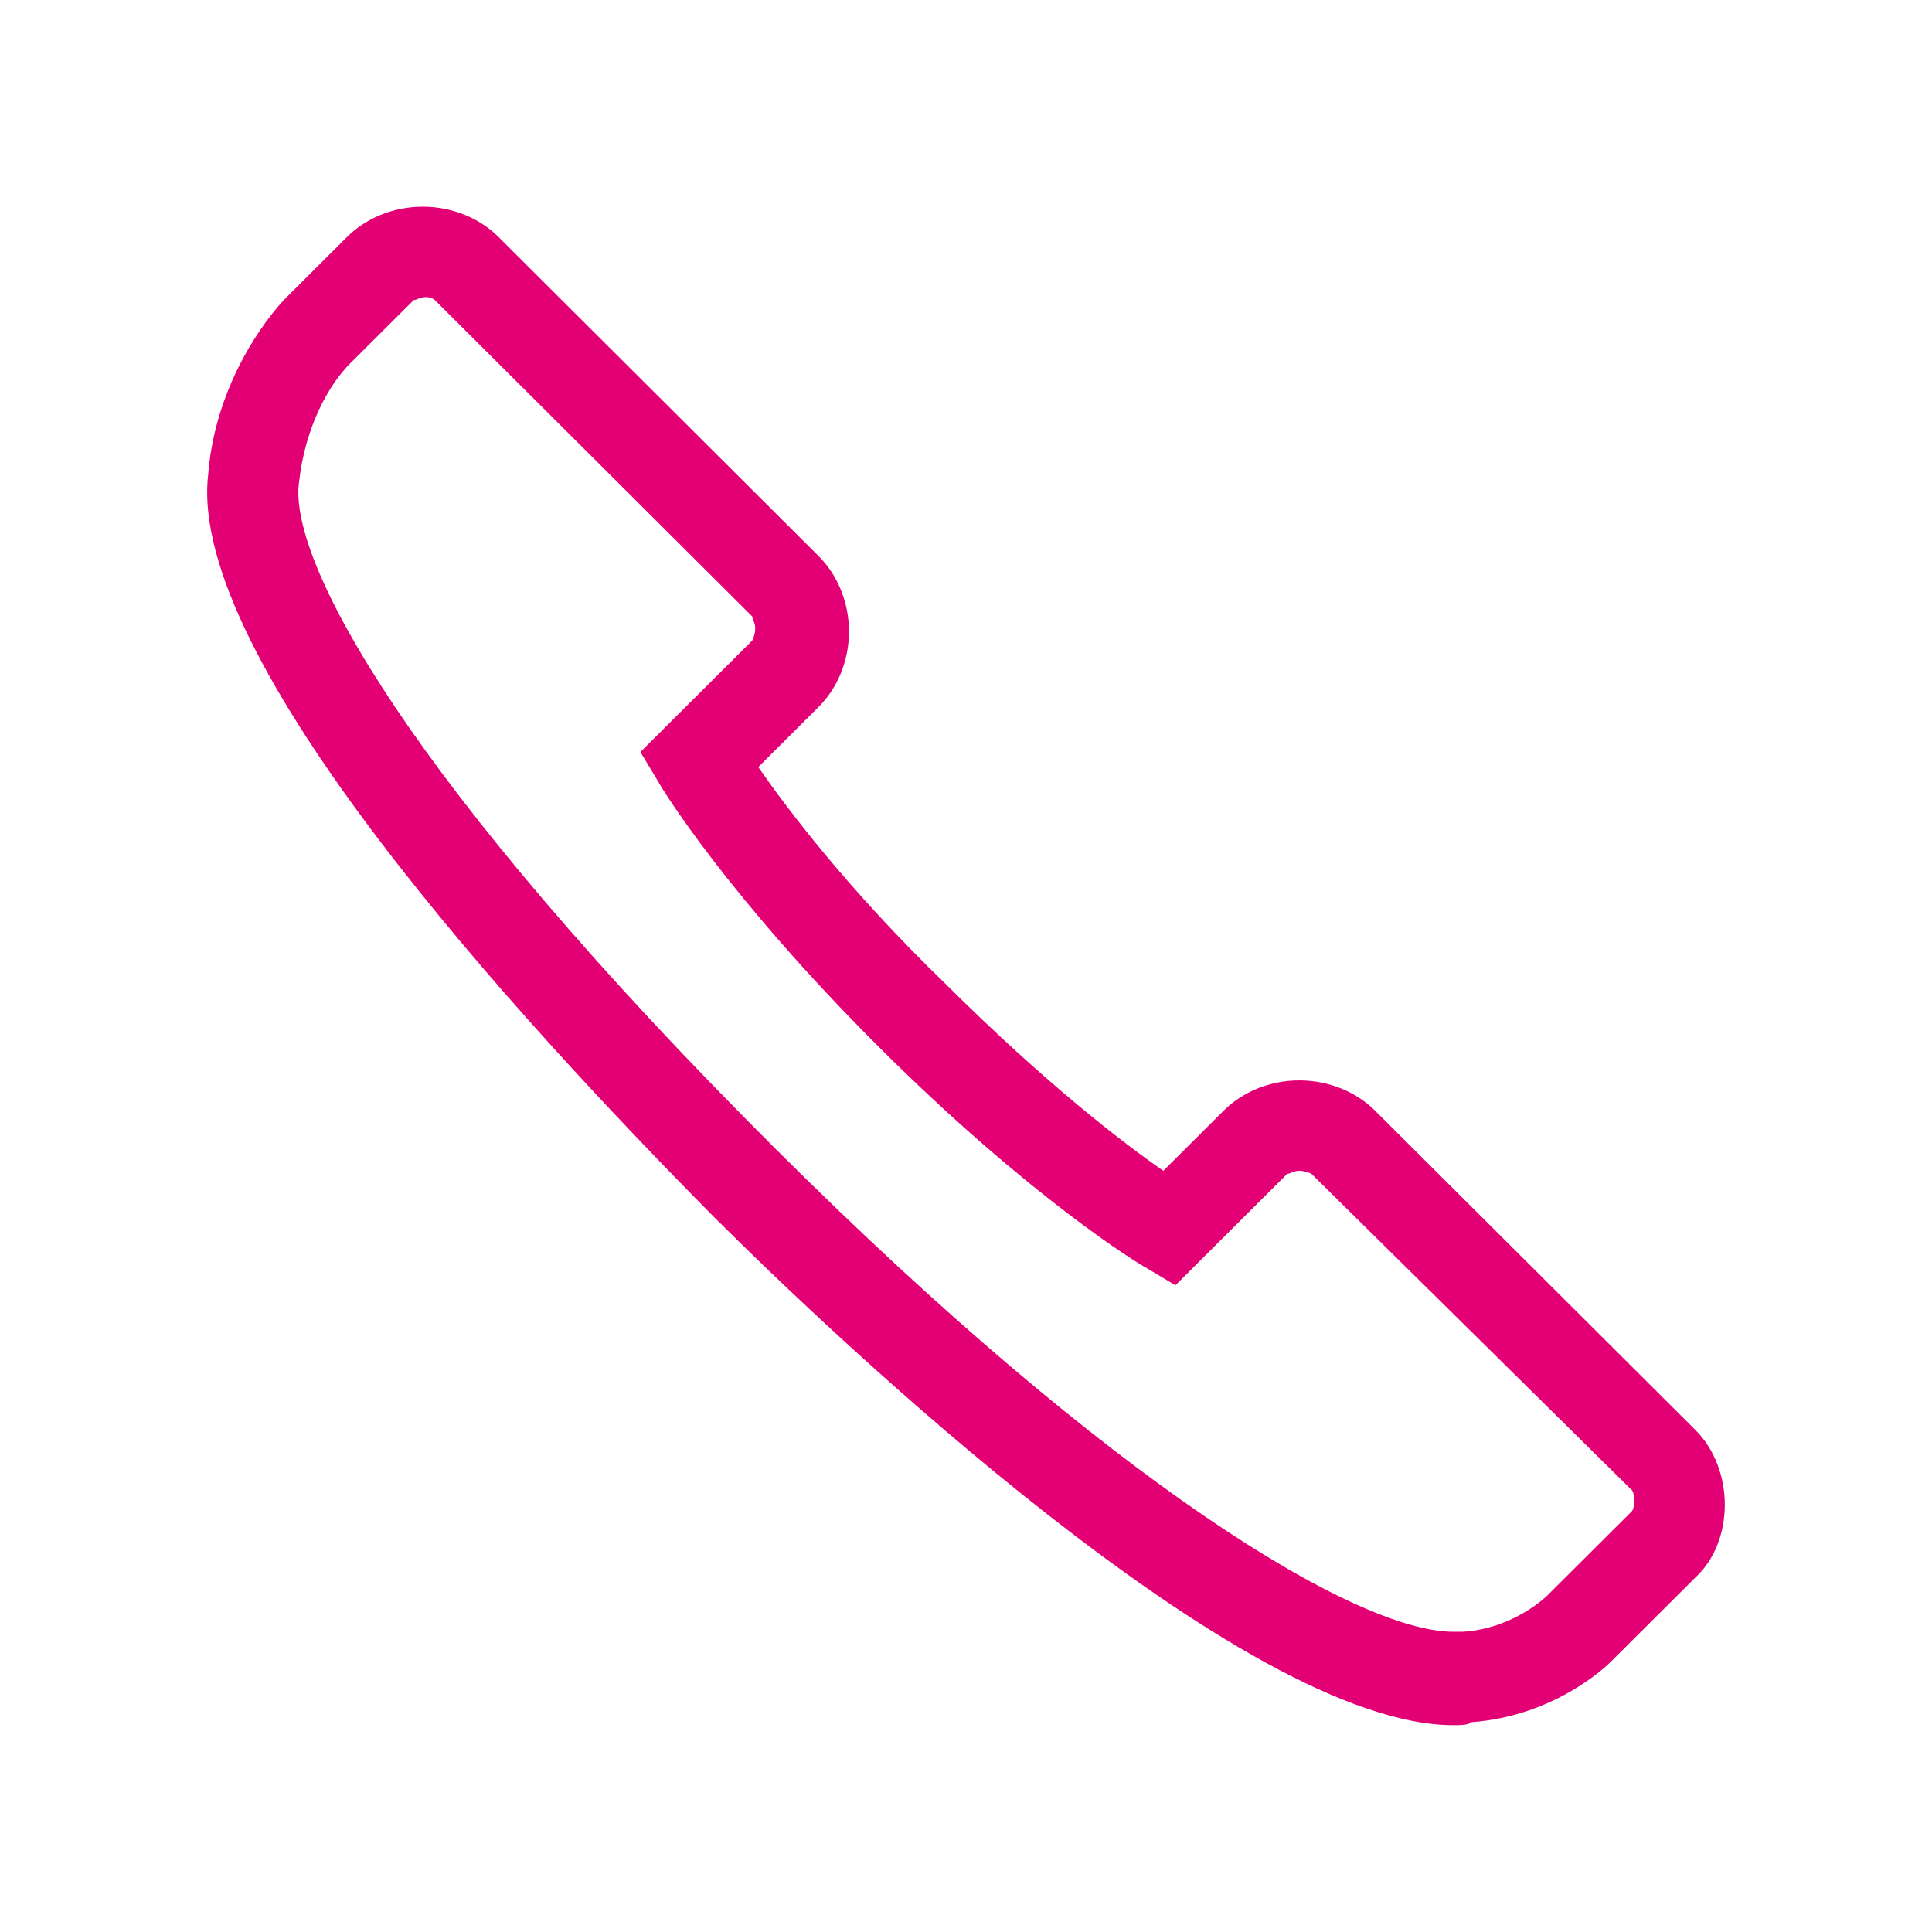
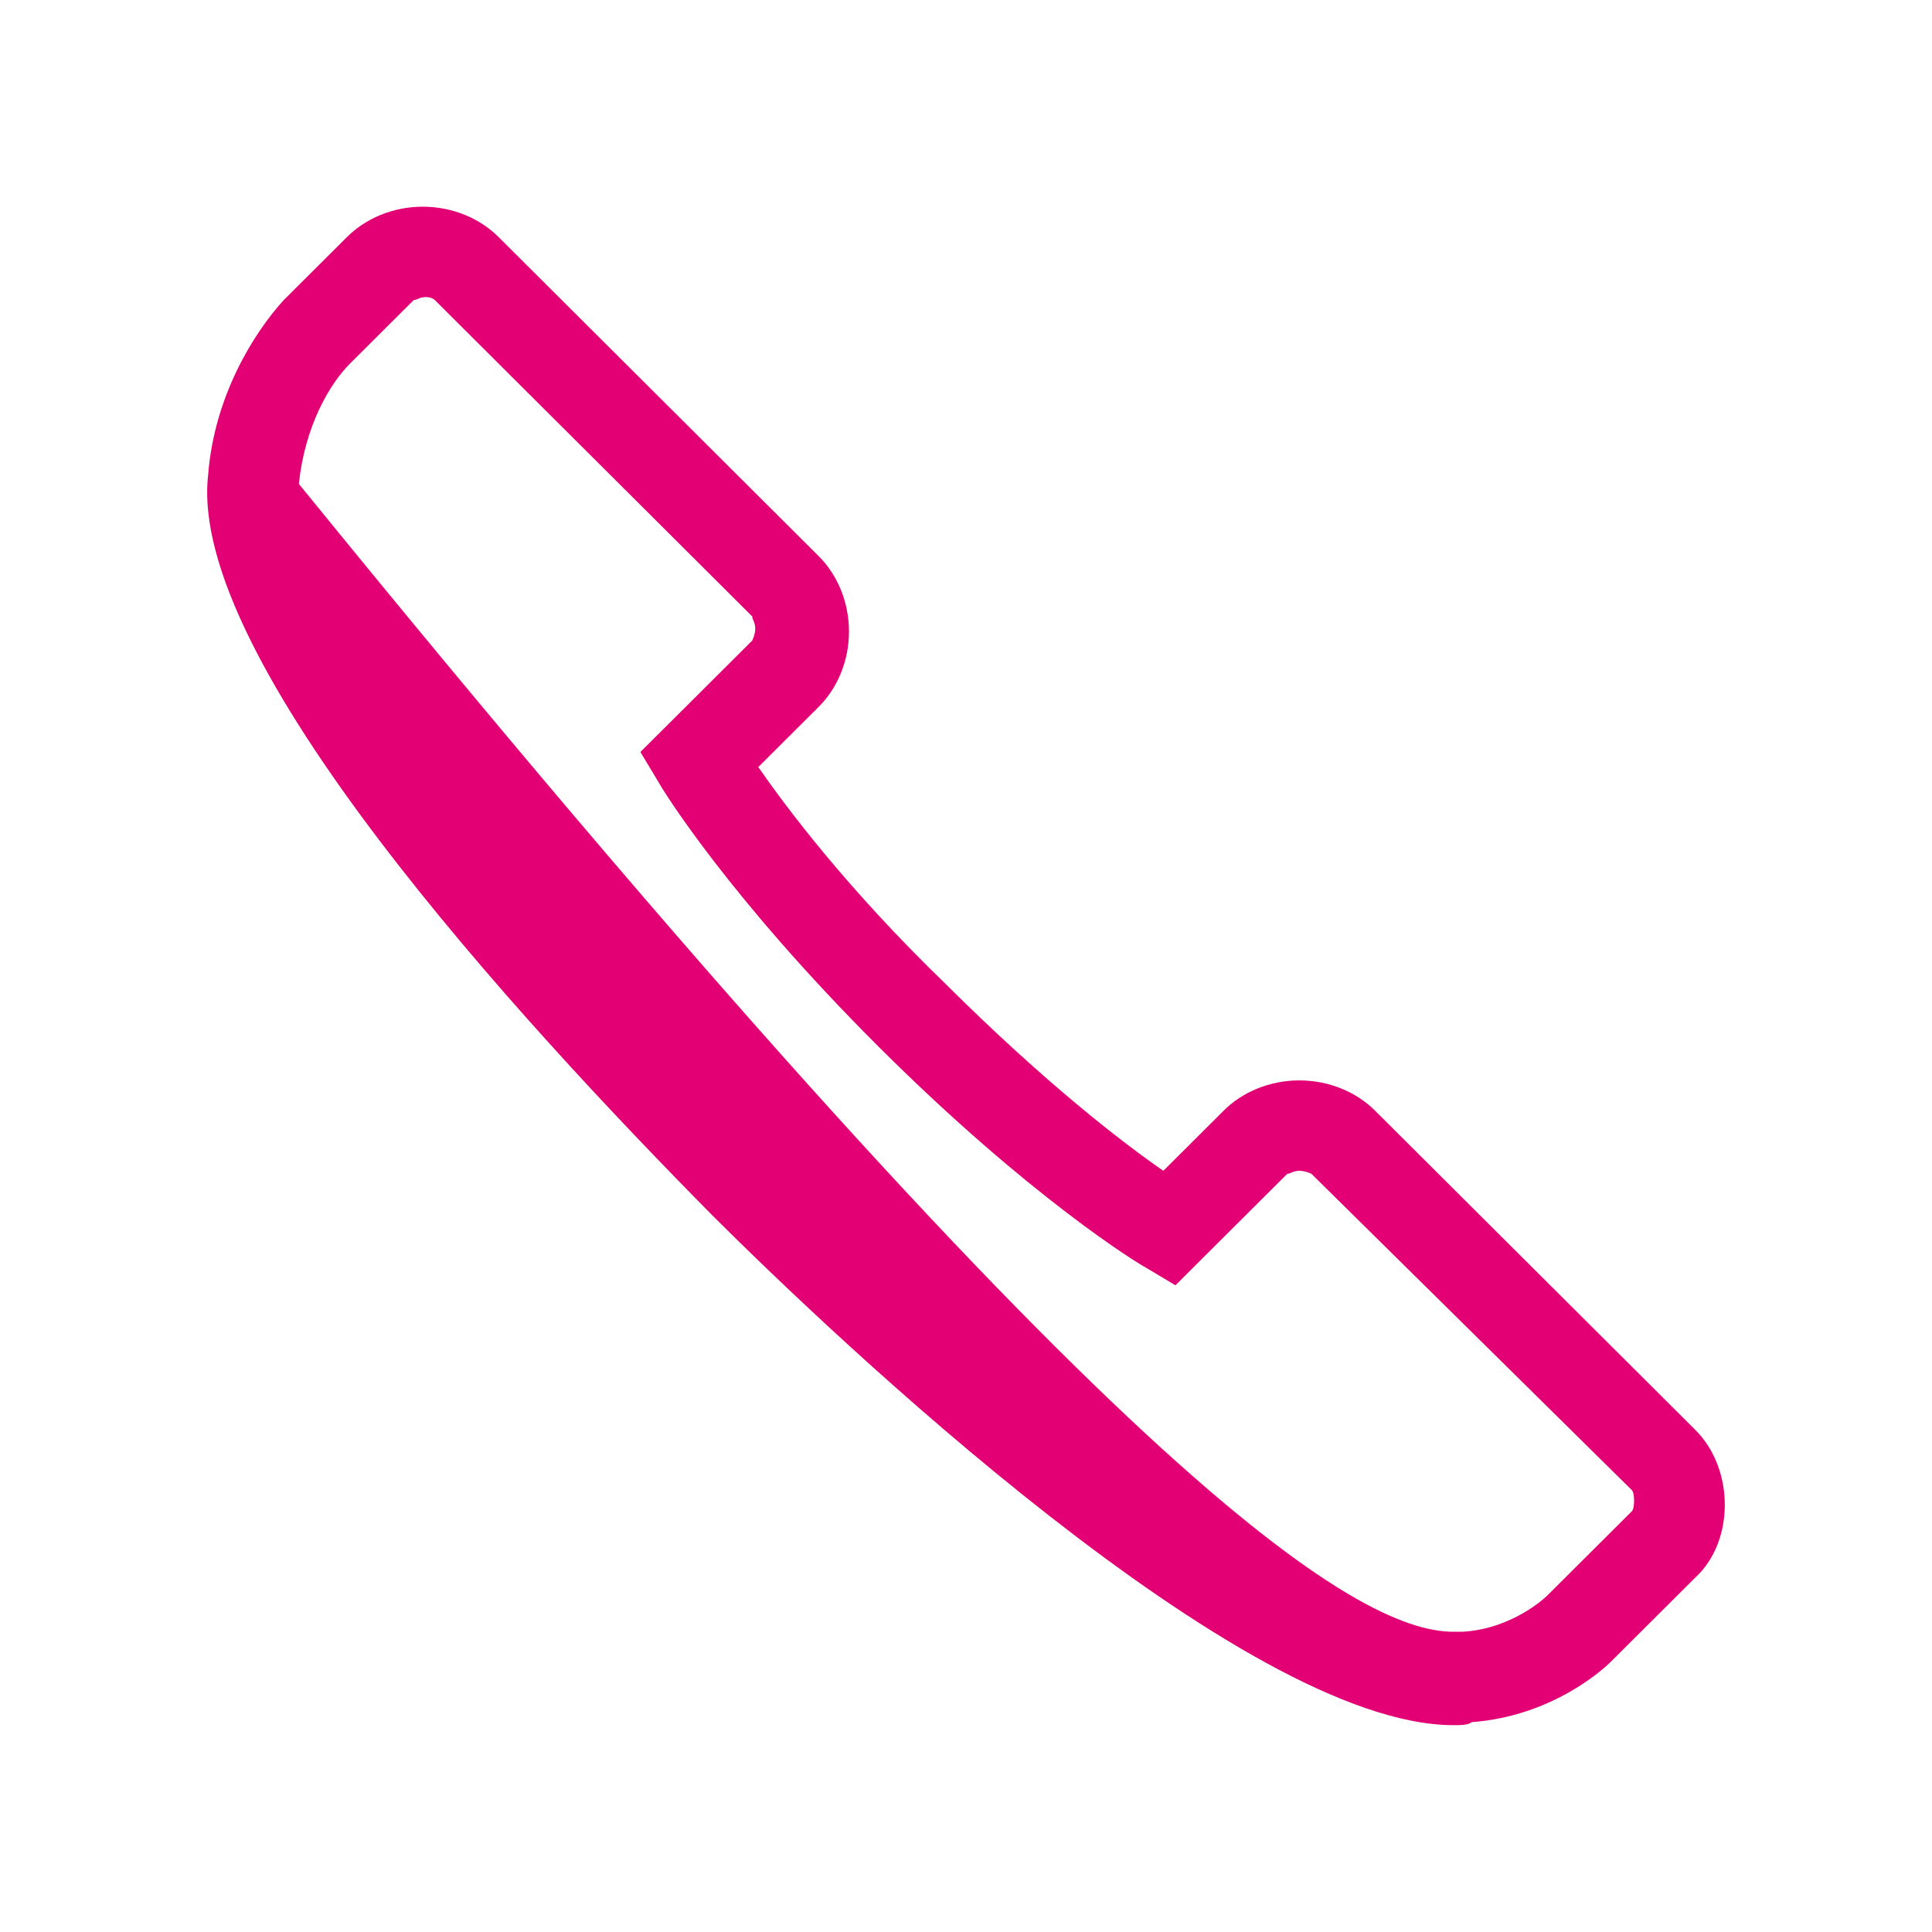
<svg xmlns="http://www.w3.org/2000/svg" version="1.1" width="84" height="84" viewBox="0 0 84 84">
-   <path id="Shape-2" d="M63.196,75.007 C53.996,75.007 36.254,58.109 30.998,52.869 C22.455,44.224 8.130,28.636 9.050,20.645 C9.313,17.239 11.021,14.488 12.336,13.047 C12.336,13.047 15.096,10.297 15.096,10.297 C15.884,9.511 17.067,8.987 18.381,8.987 C19.695,8.987 20.878,9.511 21.667,10.297 C21.667,10.297 35.597,24.182 35.597,24.182 C36.386,24.968 36.912,26.147 36.912,27.457 C36.912,28.767 36.386,29.945 35.597,30.731 C35.597,30.731 32.969,33.351 32.969,33.351 C34.152,35.054 36.780,38.591 41.117,42.783 C45.454,47.105 48.871,49.725 50.579,50.904 C50.579,50.904 53.208,48.284 53.208,48.284 C53.996,47.498 55.179,46.974 56.493,46.974 C57.808,46.974 58.990,47.498 59.779,48.284 C59.779,48.284 73.710,62.170 73.710,62.170 C75.418,63.872 75.418,67.016 73.710,68.588 C73.710,68.588 70.030,72.256 70.030,72.256 C69.767,72.518 67.533,74.614 63.984,74.876 C63.853,75.007 63.459,75.007 63.196,75.007 zM18.512,12.916 C18.250,12.916 18.118,13.047 17.987,13.047 C17.987,13.047 15.227,15.798 15.227,15.798 C14.307,16.715 13.256,18.549 12.993,21.038 C12.599,24.444 17.724,34.006 33.757,49.987 C48.345,64.527 58.990,70.946 63.196,70.946 C63.327,70.946 63.459,70.946 63.590,70.946 C65.824,70.815 67.270,69.374 67.270,69.374 C67.270,69.374 70.950,65.706 70.950,65.706 C71.081,65.575 71.081,64.920 70.950,64.789 C70.950,64.789 57.019,51.035 57.019,51.035 C57.019,51.035 56.756,50.904 56.493,50.904 C56.230,50.904 56.099,51.035 55.968,51.035 C55.968,51.035 51.105,55.882 51.105,55.882 C51.105,55.882 49.791,55.096 49.791,55.096 C49.528,54.965 44.797,52.083 38.226,45.534 C31.655,38.984 28.763,34.268 28.632,34.006 C28.632,34.006 27.843,32.696 27.843,32.696 L32.706,27.850 C32.706,27.850 32.837,27.588 32.837,27.326 C32.837,27.064 32.706,26.933 32.706,26.802 C32.706,26.802 18.907,13.047 18.907,13.047 C18.907,13.047 18.775,12.916 18.512,12.916 z" fill="#E20074" />
+   <path id="Shape-2" d="M63.196,75.007 C53.996,75.007 36.254,58.109 30.998,52.869 C22.455,44.224 8.130,28.636 9.050,20.645 C9.313,17.239 11.021,14.488 12.336,13.047 C12.336,13.047 15.096,10.297 15.096,10.297 C15.884,9.511 17.067,8.987 18.381,8.987 C19.695,8.987 20.878,9.511 21.667,10.297 C21.667,10.297 35.597,24.182 35.597,24.182 C36.386,24.968 36.912,26.147 36.912,27.457 C36.912,28.767 36.386,29.945 35.597,30.731 C35.597,30.731 32.969,33.351 32.969,33.351 C34.152,35.054 36.780,38.591 41.117,42.783 C45.454,47.105 48.871,49.725 50.579,50.904 C50.579,50.904 53.208,48.284 53.208,48.284 C53.996,47.498 55.179,46.974 56.493,46.974 C57.808,46.974 58.990,47.498 59.779,48.284 C59.779,48.284 73.710,62.170 73.710,62.170 C75.418,63.872 75.418,67.016 73.710,68.588 C73.710,68.588 70.030,72.256 70.030,72.256 C69.767,72.518 67.533,74.614 63.984,74.876 C63.853,75.007 63.459,75.007 63.196,75.007 zM18.512,12.916 C18.250,12.916 18.118,13.047 17.987,13.047 C17.987,13.047 15.227,15.798 15.227,15.798 C14.307,16.715 13.256,18.549 12.993,21.038 C48.345,64.527 58.990,70.946 63.196,70.946 C63.327,70.946 63.459,70.946 63.590,70.946 C65.824,70.815 67.270,69.374 67.270,69.374 C67.270,69.374 70.950,65.706 70.950,65.706 C71.081,65.575 71.081,64.920 70.950,64.789 C70.950,64.789 57.019,51.035 57.019,51.035 C57.019,51.035 56.756,50.904 56.493,50.904 C56.230,50.904 56.099,51.035 55.968,51.035 C55.968,51.035 51.105,55.882 51.105,55.882 C51.105,55.882 49.791,55.096 49.791,55.096 C49.528,54.965 44.797,52.083 38.226,45.534 C31.655,38.984 28.763,34.268 28.632,34.006 C28.632,34.006 27.843,32.696 27.843,32.696 L32.706,27.850 C32.706,27.850 32.837,27.588 32.837,27.326 C32.837,27.064 32.706,26.933 32.706,26.802 C32.706,26.802 18.907,13.047 18.907,13.047 C18.907,13.047 18.775,12.916 18.512,12.916 z" fill="#E20074" />
</svg>